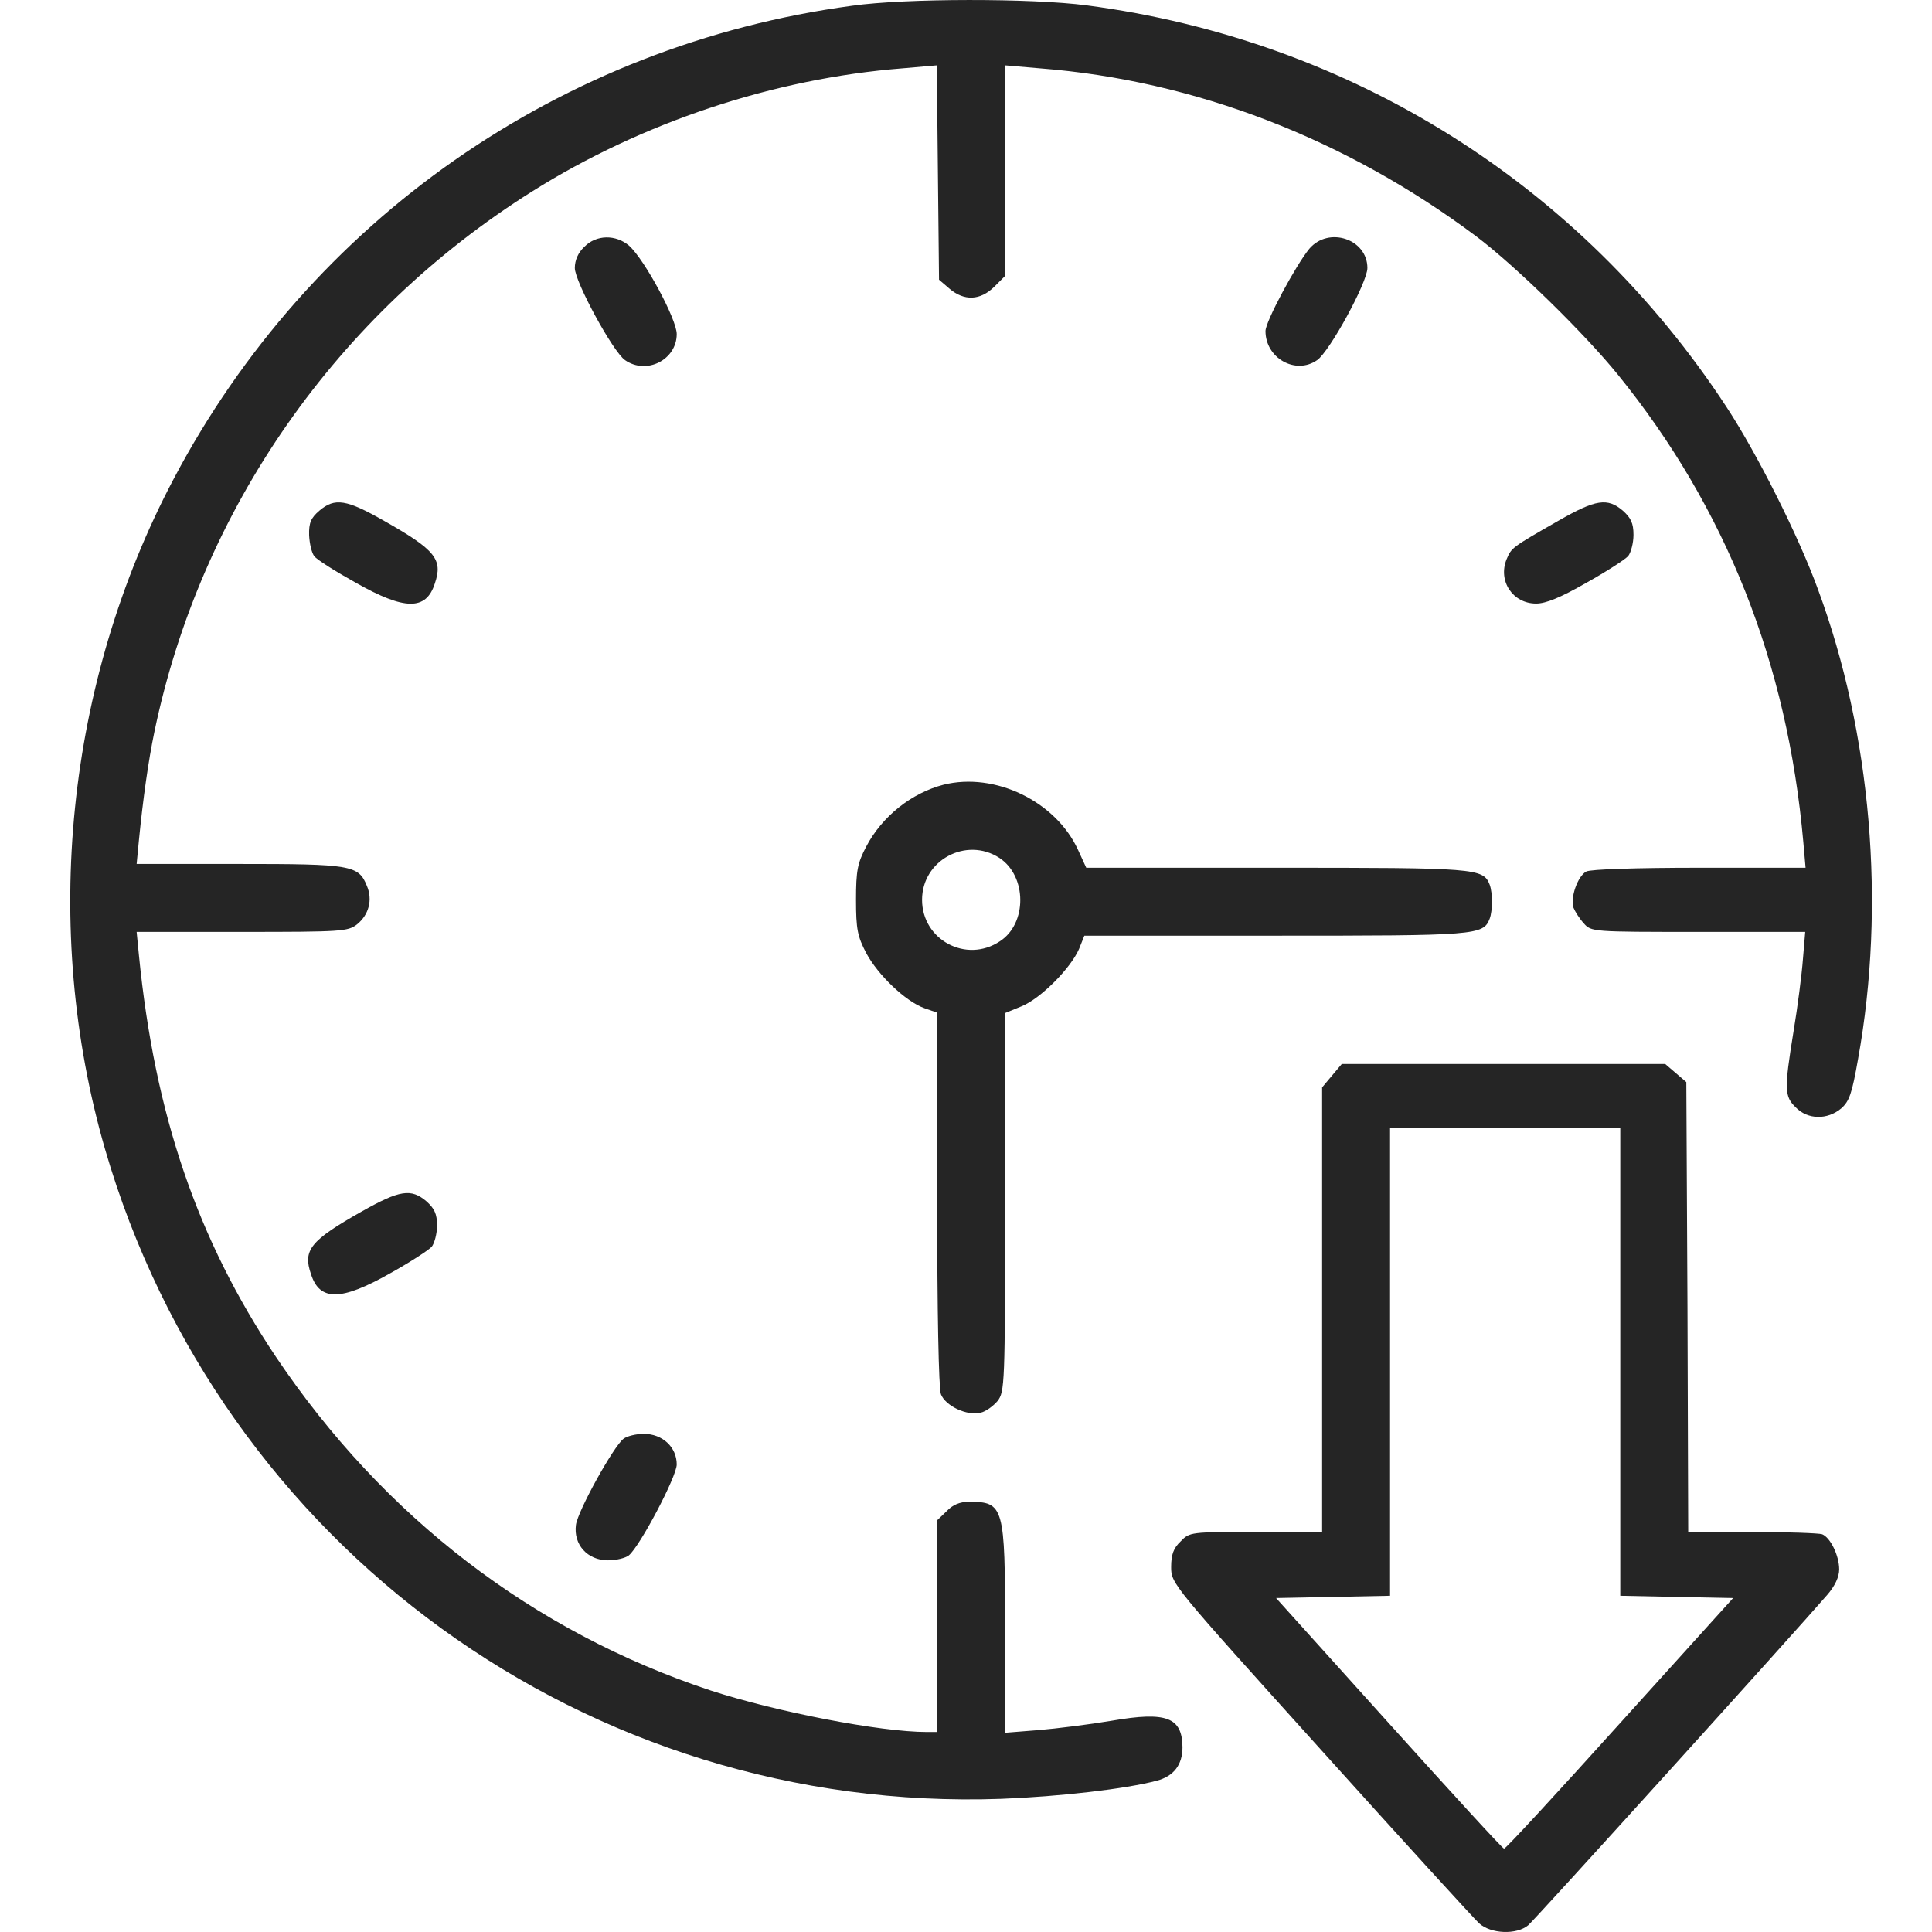
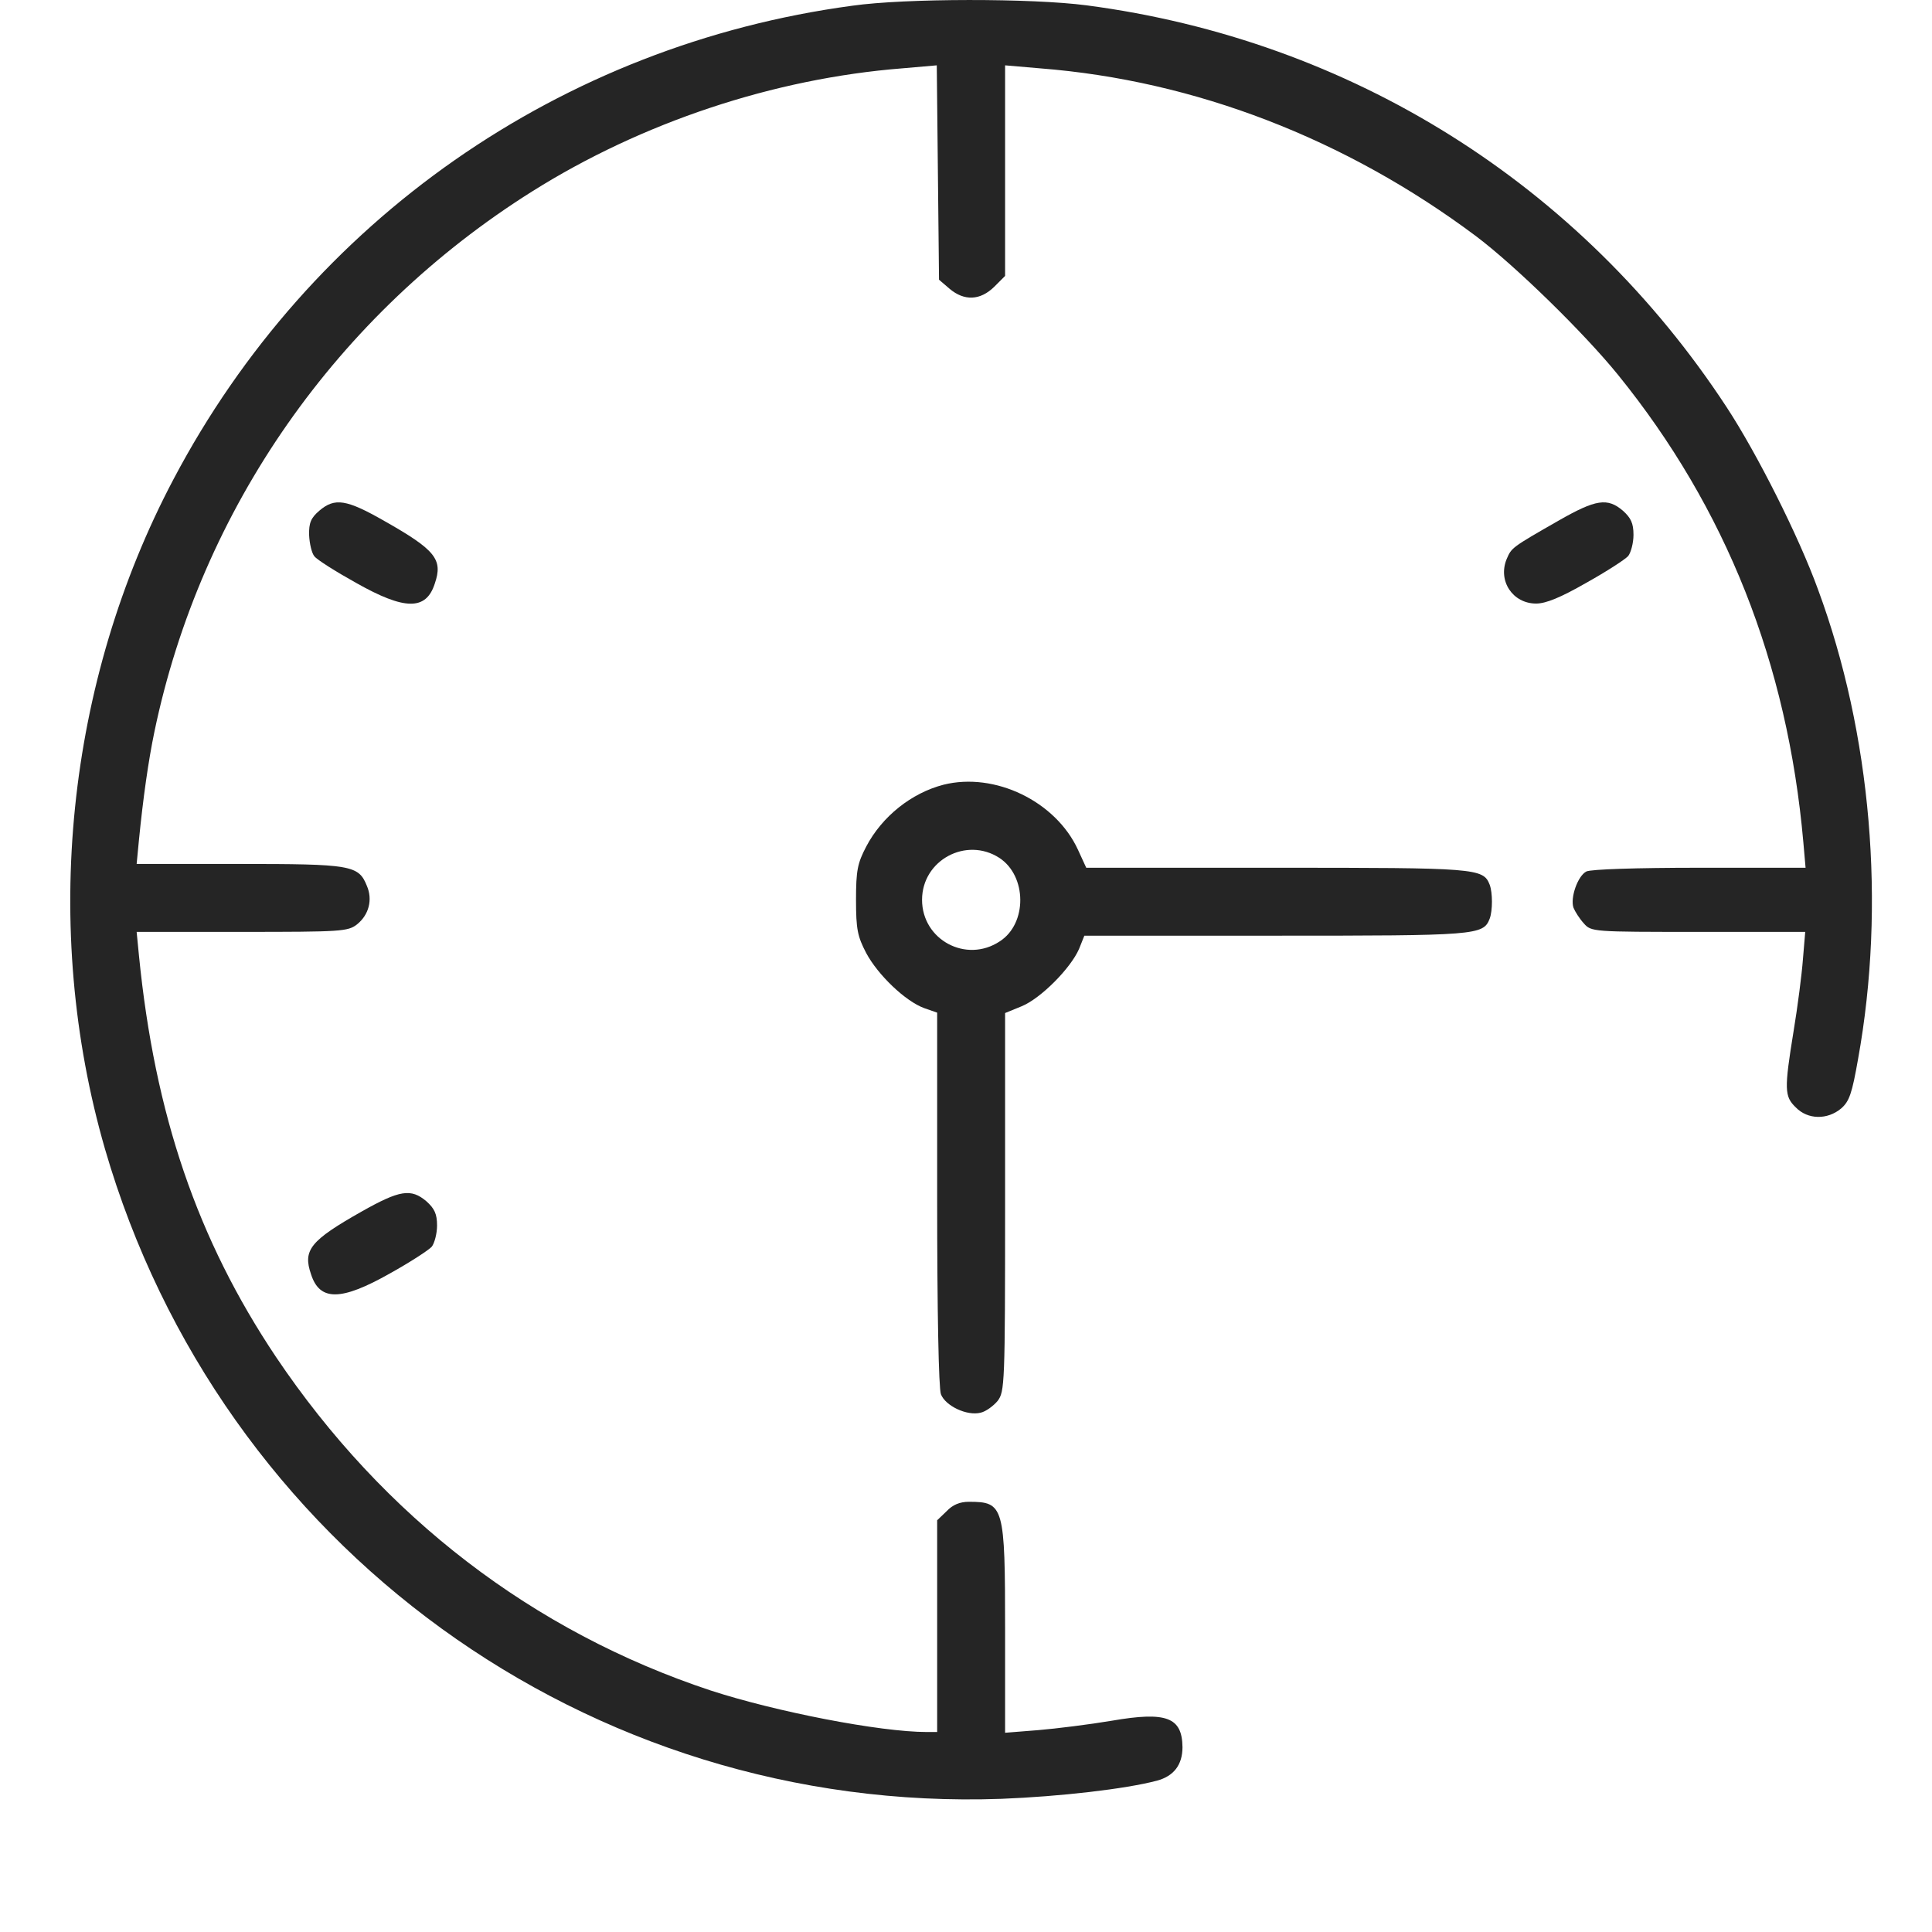
<svg xmlns="http://www.w3.org/2000/svg" width="55" height="55" viewBox="0 0 55 55" fill="none">
  <path d="M24.261 0.163C15.967 1.28 8.832 6.265 4.943 13.636C1.881 19.427 1.172 26.422 2.988 32.707C6.275 44.032 16.751 51.628 28.505 51.209C30.171 51.144 32.04 50.929 32.932 50.693C33.415 50.564 33.663 50.242 33.663 49.737C33.652 48.888 33.211 48.716 31.653 48.985C31.019 49.092 30.074 49.21 29.558 49.253L28.613 49.328V46.417C28.613 42.871 28.581 42.753 27.581 42.753C27.323 42.753 27.119 42.839 26.947 43.022L26.679 43.279V46.299V49.307H26.389C25.046 49.307 22.08 48.727 20.232 48.125C15.172 46.449 10.917 43.183 7.855 38.627C5.62 35.286 4.406 31.74 3.955 27.195L3.89 26.529H6.888C9.713 26.529 9.907 26.518 10.165 26.314C10.498 26.046 10.616 25.616 10.444 25.218C10.208 24.627 9.993 24.595 6.802 24.595H3.89L3.955 23.918C4.073 22.726 4.223 21.662 4.395 20.835C5.717 14.485 9.595 8.941 15.15 5.449C18.277 3.483 22.026 2.236 25.68 1.946L26.668 1.86L26.7 4.911L26.732 7.963L27.033 8.221C27.452 8.575 27.904 8.554 28.301 8.167L28.613 7.855V4.858V1.86L29.612 1.946C34.017 2.29 38.315 3.955 42.011 6.717C43.139 7.565 45.094 9.478 46.062 10.671C49.134 14.463 50.886 18.879 51.337 23.972L51.401 24.703H48.382C46.588 24.703 45.277 24.746 45.159 24.81C44.912 24.939 44.697 25.562 44.794 25.841C44.837 25.949 44.966 26.153 45.084 26.282C45.299 26.529 45.331 26.529 48.35 26.529H51.391L51.326 27.303C51.294 27.732 51.176 28.657 51.058 29.366C50.789 31.02 50.8 31.214 51.122 31.525C51.466 31.88 52.025 31.88 52.411 31.558C52.648 31.353 52.723 31.128 52.895 30.15C53.69 25.756 53.271 20.878 51.756 16.784C51.208 15.269 50.015 12.905 49.156 11.595C44.998 5.245 38.455 1.14 30.933 0.152C29.376 -0.052 25.776 -0.052 24.261 0.163Z" fill="#252525" />
-   <path d="M16.633 7.028C16.461 7.189 16.364 7.404 16.364 7.63C16.364 8.017 17.449 10.015 17.793 10.252C18.406 10.681 19.265 10.241 19.265 9.51C19.265 9.091 18.352 7.393 17.911 6.996C17.535 6.674 16.977 6.674 16.633 7.028Z" fill="#252525" />
-   <path d="M37.273 7.082C36.886 7.555 36.026 9.155 36.026 9.424C36.026 10.198 36.886 10.681 37.498 10.251C37.853 10.004 38.927 8.038 38.927 7.63C38.927 6.802 37.821 6.437 37.273 7.082Z" fill="#252525" />
  <path d="M9.09 14.539C8.854 14.742 8.79 14.882 8.8 15.237C8.811 15.473 8.875 15.752 8.951 15.838C9.026 15.935 9.552 16.268 10.133 16.591C11.518 17.375 12.131 17.386 12.378 16.612C12.614 15.925 12.399 15.656 10.938 14.829C9.864 14.216 9.531 14.162 9.09 14.539Z" fill="#252525" />
  <path d="M44.375 14.818C43.021 15.592 43.032 15.592 42.892 15.914C42.634 16.537 43.064 17.182 43.73 17.182C44.009 17.182 44.428 17.01 45.159 16.591C45.739 16.268 46.266 15.925 46.352 15.828C46.427 15.731 46.502 15.463 46.502 15.226C46.502 14.893 46.427 14.743 46.201 14.539C45.761 14.163 45.428 14.216 44.375 14.818Z" fill="#252525" />
  <path d="M26.861 22.339C25.948 22.575 25.11 23.241 24.659 24.101C24.412 24.574 24.369 24.778 24.369 25.616C24.369 26.454 24.412 26.658 24.659 27.131C24.992 27.754 25.776 28.506 26.313 28.7L26.679 28.828V34.115C26.679 37.359 26.722 39.519 26.786 39.691C26.915 40.024 27.527 40.314 27.914 40.217C28.065 40.185 28.28 40.024 28.398 39.884C28.602 39.616 28.613 39.433 28.613 34.222V28.839L29.085 28.646C29.633 28.42 30.482 27.561 30.719 27.013L30.869 26.637H36.306C42.032 26.637 42.226 26.626 42.408 26.153C42.494 25.927 42.494 25.412 42.408 25.186C42.226 24.713 42.022 24.703 36.327 24.703H30.923L30.686 24.187C30.052 22.812 28.323 21.974 26.861 22.339ZM28.451 24.423C29.236 24.939 29.247 26.293 28.462 26.798C27.506 27.432 26.249 26.755 26.249 25.616C26.249 24.488 27.506 23.811 28.451 24.423Z" fill="#252525" />
-   <path d="M37.917 30.623L37.638 30.956V37.284V43.612H35.758C33.899 43.612 33.867 43.612 33.609 43.881C33.405 44.075 33.34 44.257 33.34 44.612C33.34 45.084 33.362 45.106 37.595 49.801C39.927 52.391 41.968 54.626 42.108 54.754C42.441 55.055 43.171 55.087 43.505 54.808C43.698 54.647 51.047 46.524 52.014 45.407C52.239 45.149 52.358 44.891 52.358 44.676C52.358 44.289 52.111 43.774 51.874 43.677C51.778 43.645 50.875 43.612 49.876 43.612H48.06L48.039 37.209L48.006 30.805L47.705 30.547L47.405 30.29H42.795H38.197L37.917 30.623ZM46.126 38.778V45.428L47.738 45.461L49.339 45.493L46.115 49.06C44.343 51.026 42.86 52.638 42.817 52.627C42.774 52.627 41.302 51.015 39.54 49.06L36.327 45.493L37.95 45.461L39.572 45.428V38.778V32.116H42.849H46.126V38.778Z" fill="#252525" />
  <path d="M10.293 34.491C8.832 35.318 8.617 35.587 8.854 36.274C9.101 37.048 9.713 37.037 11.099 36.253C11.68 35.93 12.206 35.587 12.292 35.49C12.367 35.393 12.442 35.124 12.442 34.888C12.442 34.555 12.367 34.405 12.142 34.201C11.701 33.825 11.379 33.878 10.293 34.491Z" fill="#252525" />
-   <path d="M17.75 40.959C17.46 41.184 16.45 43.011 16.396 43.409C16.321 43.967 16.719 44.419 17.31 44.419C17.546 44.419 17.804 44.354 17.901 44.279C18.223 44.01 19.265 42.033 19.265 41.69C19.265 41.195 18.857 40.819 18.33 40.819C18.105 40.819 17.847 40.884 17.75 40.959Z" fill="#252525" />
</svg>